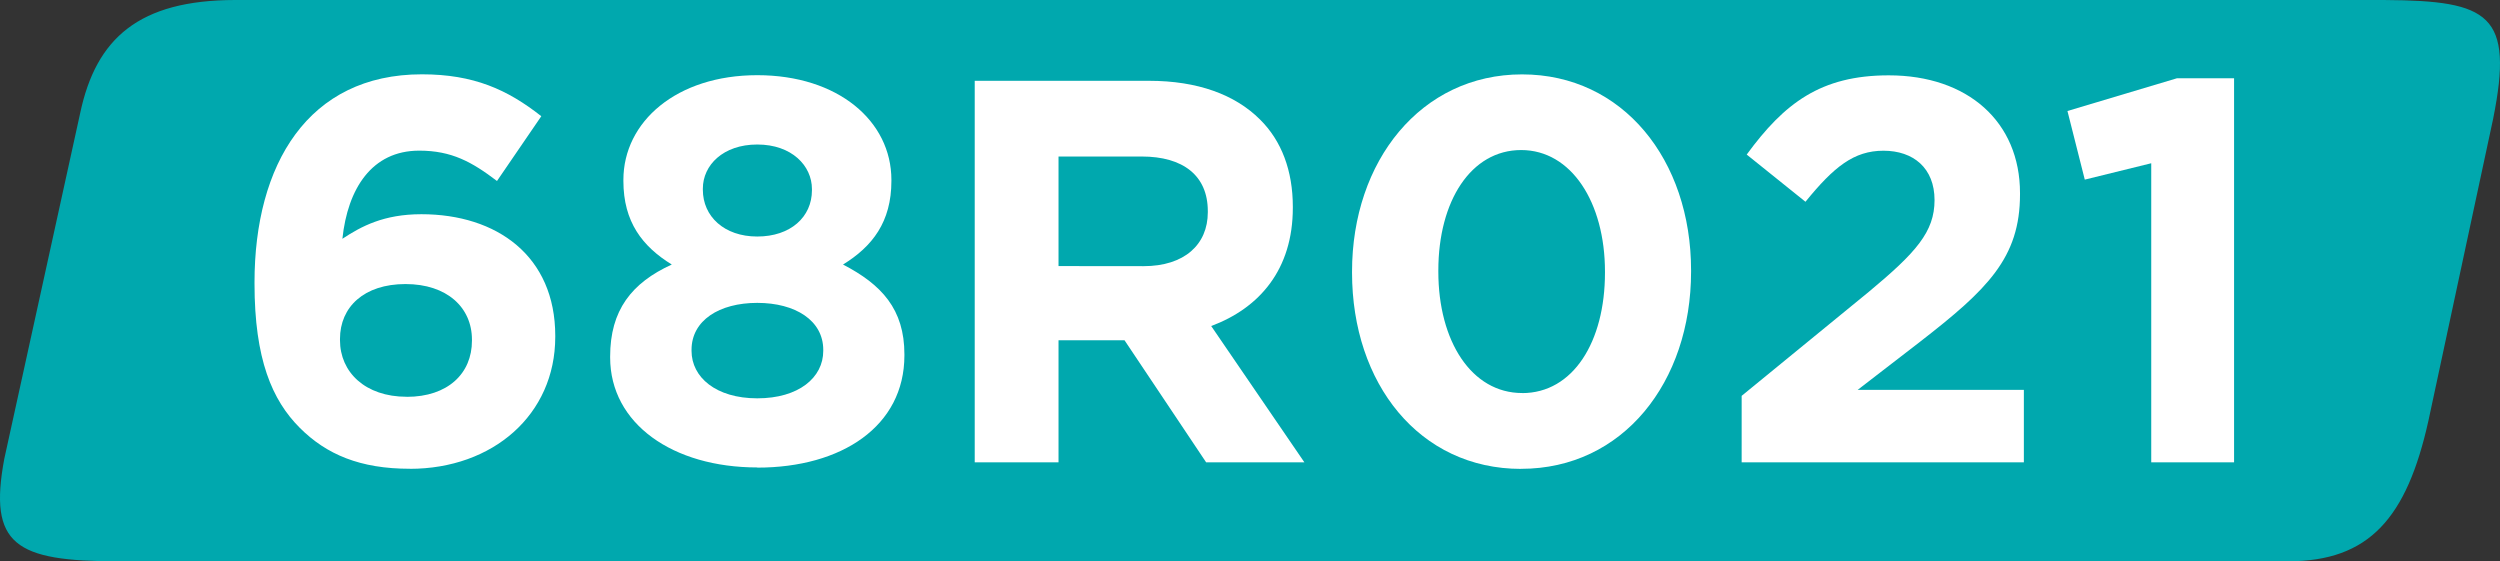
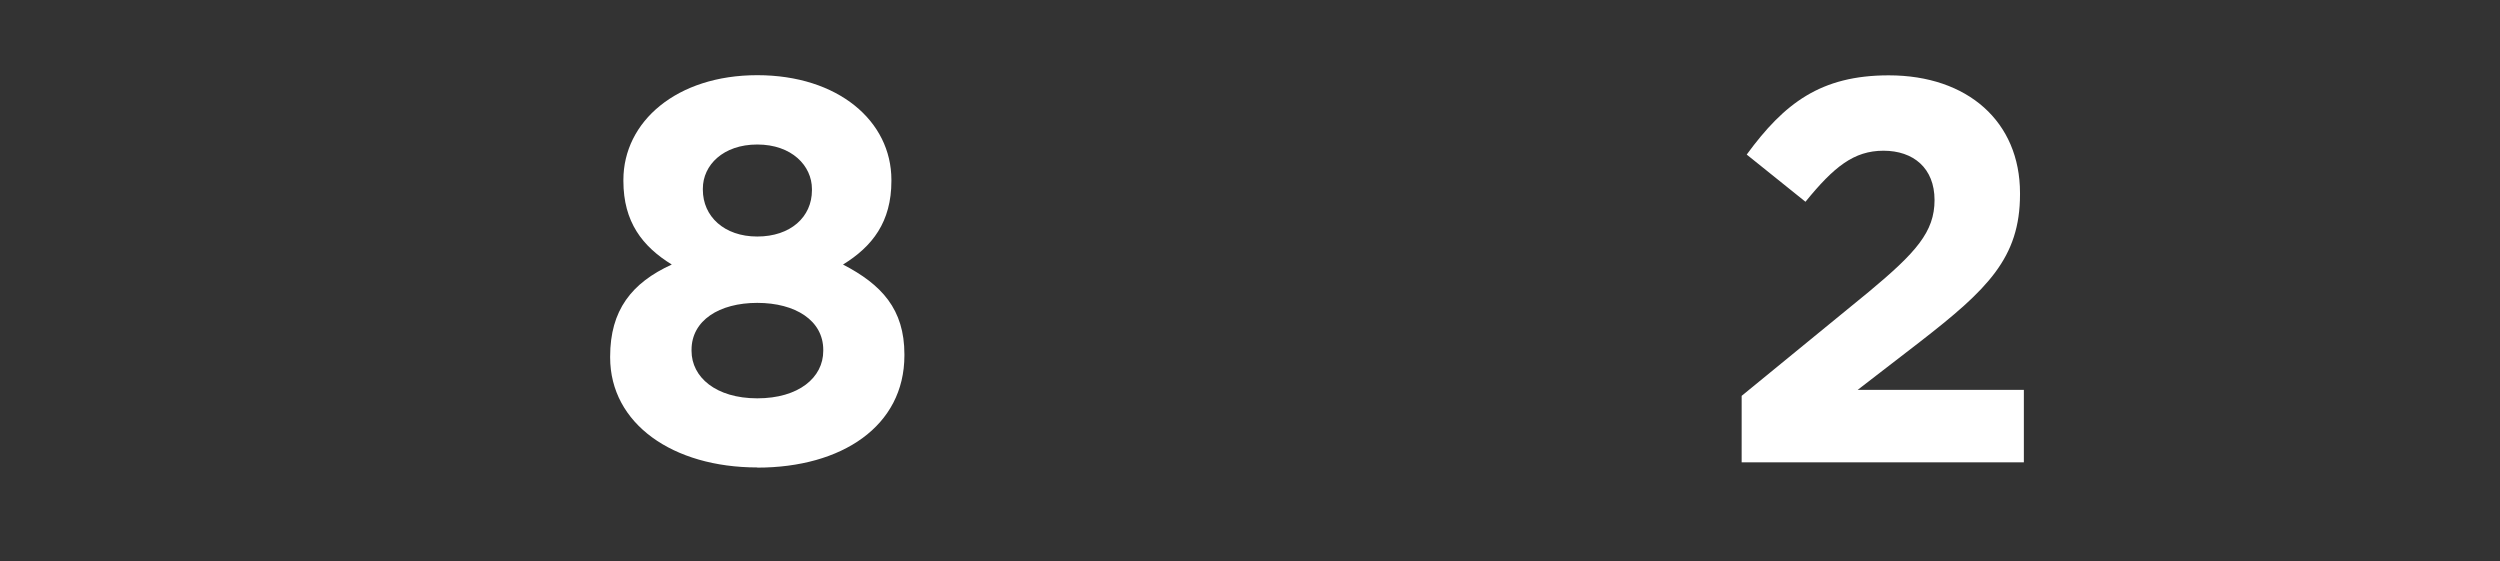
<svg xmlns="http://www.w3.org/2000/svg" width="199.462mm" height="44.782mm" viewBox="0 0 199.462 44.782" version="1.1" id="svg16191">
  <rect x="0" y="0" width="199.462" height="44.782" fill="#333333" stroke="none" />
  <defs id="defs16188" />
  <g id="layer1" transform="translate(-6.654,-124.464)">
-     <path style="fill:#00a8ae;fill-opacity:1;fill-rule:nonzero;stroke:none;stroke-width:4.918" d="M 196.963,124.464 H 25.403 c -7.646,0.014 -11.085,3.036 -12.353,9.03 l -6.052,27.569 c -1.287,6.878 0.884,8.184 9.049,8.184 H 189.202 c 6.474,0 9.471,-3.439 11.2,-11.2 l 5.168,-24.11 c 1.672,-8.338 -0.305,-9.414 -8.607,-9.471" id="path7232" />
-     <path style="fill:#ffffff;fill-opacity:1;fill-rule:evenodd;stroke:none;stroke-width:4.918" d="m 39.351,161.869 c 6.609,0 11.604,-4.303 11.604,-10.528 v -0.084 c 0,-6.359 -4.649,-9.702 -10.682,-9.702 -2.997,0 -4.783,0.961 -6.301,1.96 0.422,-3.996 2.344,-7.032 6.129,-7.032 2.593,0 4.207,0.903 6.205,2.421 l 3.535,-5.168 c -2.709,-2.132 -5.399,-3.343 -9.529,-3.343 -9.087,0 -13.352,7.204 -13.352,16.599 v 0.098 c 0,6.032 1.403,9.298 3.612,11.508 2.133,2.132 4.822,3.266 8.78,3.266 m -0.251,-5.744 c -3.305,0 -5.322,-1.96 -5.322,-4.515 v -0.098 c 0,-2.555 1.922,-4.38 5.226,-4.38 3.305,0 5.303,1.864 5.303,4.438 v 0.084 c 0,2.613 -1.922,4.476 -5.206,4.476" id="path7236" />
    <path style="fill:#ffffff;fill-opacity:1;fill-rule:evenodd;stroke:none;stroke-width:4.918" d="m 67.074,161.773 c 6.743,0 11.738,-3.305 11.738,-8.953 v -0.084 c 0,-3.612 -1.825,-5.571 -4.899,-7.166 2.344,-1.441 3.861,-3.401 3.861,-6.666 v -0.084 c 0,-4.707 -4.265,-8.357 -10.701,-8.357 -6.436,0 -10.682,3.708 -10.682,8.357 v 0.084 c 0,3.266 1.518,5.225 3.861,6.666 -3.208,1.46 -4.918,3.65 -4.918,7.339 v 0.07 c 0,5.302 5.015,8.78 11.739,8.78 m 0,-18.424 c -2.651,0 -4.342,-1.614 -4.342,-3.727 v -0.098 c 0,-1.864 1.614,-3.516 4.342,-3.516 2.747,0 4.361,1.691 4.361,3.554 v 0.098 c 0,2.133 -1.71,3.689 -4.361,3.689 m 0,12.91 c -3.305,0 -5.245,-1.691 -5.245,-3.785 v -0.084 c 0,-2.344 2.209,-3.746 5.245,-3.746 3.036,0 5.264,1.403 5.264,3.746 v 0.084 c 0,2.133 -1.96,3.785 -5.264,3.785" id="path7238" />
-     <path style="fill:#ffffff;fill-opacity:1;fill-rule:evenodd;stroke:none;stroke-width:4.918" d="m 84.422,161.35 h 6.686 v -9.74 h 5.264 l 6.513,9.74 h 7.839 l -7.435,-10.874 c 3.862,-1.441 6.513,-4.515 6.513,-9.433 v -0.084 c 0,-2.882 -0.903,-5.264 -2.613,-6.955 -1.998,-1.998 -4.995,-3.093 -8.857,-3.093 H 84.422 Z m 6.686,-15.657 v -8.741 h 6.647 c 3.266,0 5.264,1.499 5.264,4.361 v 0.084 c 0,2.574 -1.863,4.303 -5.13,4.303 z m 0,0" id="path7240" />
-     <path style="fill:#ffffff;fill-opacity:1;fill-rule:evenodd;stroke:none;stroke-width:4.918" d="m 128.013,161.869 c 8.126,0 13.563,-6.916 13.563,-15.734 v -0.098 c 0,-8.818 -5.437,-15.638 -13.487,-15.638 -8.069,0 -13.563,6.916 -13.563,15.734 v 0.084 c 0,8.837 5.36,15.657 13.487,15.657 m 0.084,-6.052 c -4.034,0 -6.686,-4.131 -6.686,-9.683 v -0.098 c 0,-5.552 2.613,-9.606 6.609,-9.606 3.996,0 6.686,4.169 6.686,9.702 v 0.084 c 0,5.533 -2.555,9.606 -6.609,9.606" id="path7242" />
    <path style="fill:#ffffff;fill-opacity:1;fill-rule:nonzero;stroke:none;stroke-width:4.918" d="m 145.611,161.35 h 22.516 v -5.783 h -13.256 l 4.957,-3.823 c 5.399,-4.188 7.992,-6.705 7.992,-11.777 v -0.098 c 0,-5.687 -4.169,-9.394 -10.47,-9.394 -5.437,0 -8.338,2.229 -11.335,6.321 l 4.688,3.766 c 2.267,-2.786 3.861,-4.073 6.225,-4.073 2.382,0 4.073,1.383 4.073,3.938 0,2.536 -1.479,4.188 -5.245,7.32 l -10.144,8.299 z m 0,0" id="path7244" />
-     <path style="fill:#ffffff;fill-opacity:1;fill-rule:nonzero;stroke:none;stroke-width:4.918" d="m 178.29,161.35 h 6.609 v -30.643 h -4.553 l -8.741,2.613 1.383,5.475 5.302,-1.306 z m 0,0" id="path7246" />
  </g>
</svg>